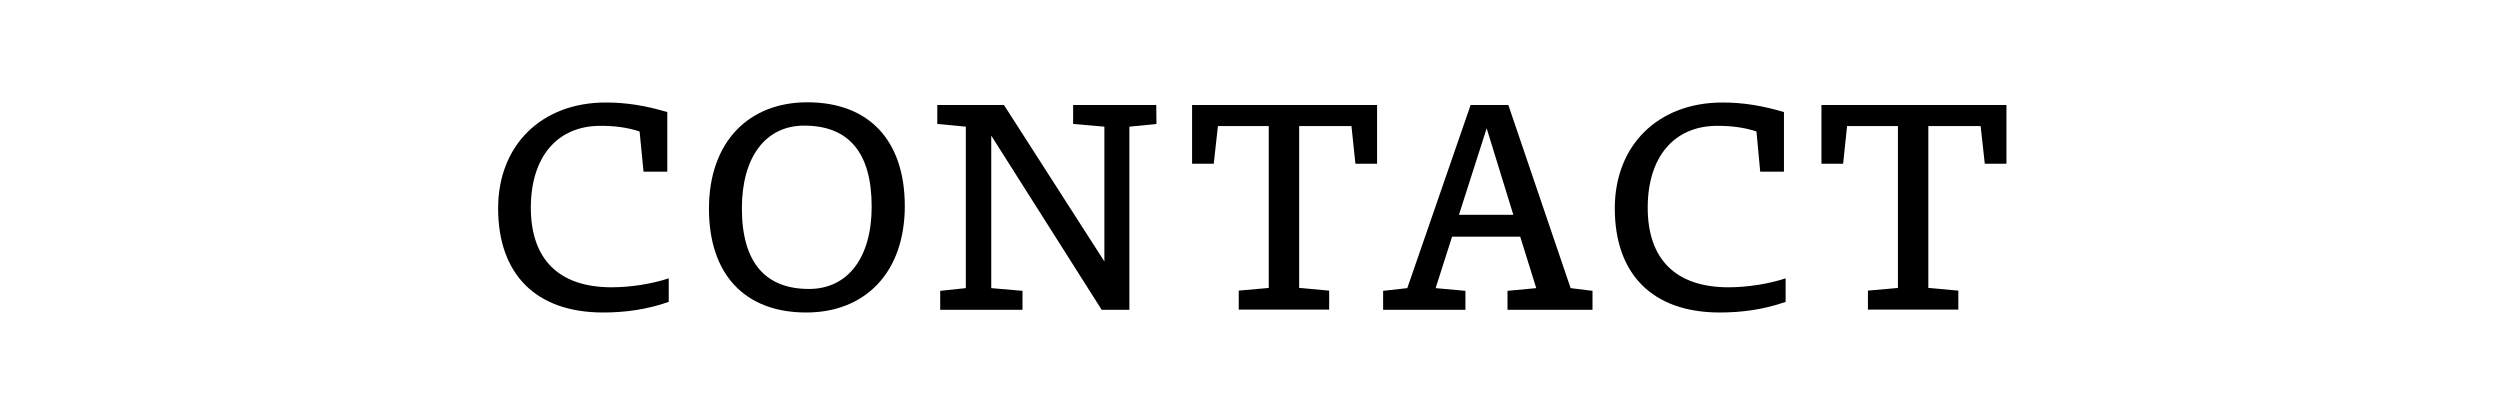
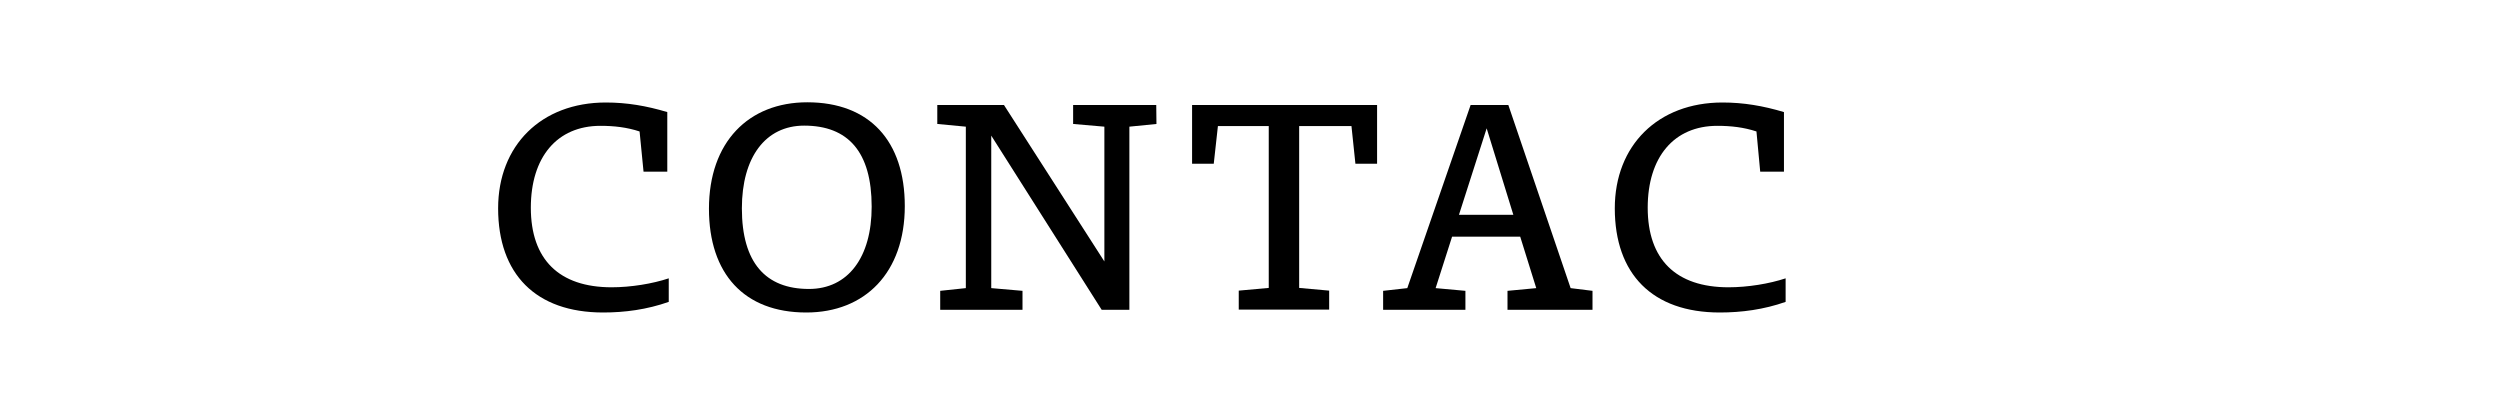
<svg xmlns="http://www.w3.org/2000/svg" version="1.1" id="レイヤー_1" x="0px" y="0px" viewBox="0 0 120 20" style="enable-background:new 0 0 120 20;" xml:space="preserve">
  <style type="text/css">
	.st0{display:none;}
	.st1{display:inline;}
</style>
  <g>
    <g class="st0">
      <path class="st1" d="M37.36,9.55c2.14-0.67,3.87-1.33,5.46-2.1c-0.07-0.18-0.13-0.29-0.13-0.36c0-0.08,0.06-0.15,0.15-0.15    c0.15,0,0.36,0.18,1.08,1.18c-2.34,1.09-4.09,1.69-6.58,2.47l-0.01,1.72c-0.01,1.47,0.57,1.99,2.63,1.99    c1.32,0,2.52-0.07,4.5-0.35l0.15,1.11c-1.89,0.17-3,0.24-4.66,0.24c-2.79,0-3.66-0.88-3.64-3.03l0.06-6.35    c-0.41-0.28-0.46-0.34-0.46-0.46c0-0.06,0.07-0.1,0.24-0.1c0.24,0,0.7,0.1,1.36,0.27l-0.1,0.67L37.36,9.55z M43.75,4.48    c0.8,0.63,1.33,1.16,1.93,2l-0.63,0.55c-0.55-0.8-1.11-1.43-1.92-2.07L43.75,4.48z M45.2,3.5c0.78,0.64,1.2,1.04,1.82,1.88    l-0.6,0.53c-0.56-0.78-0.99-1.26-1.8-1.91L45.2,3.5z" />
      <path class="st1" d="M49.4,8.49c1.46,0.32,2.48,0.63,3.75,1.15l-0.38,0.88c-1.2-0.48-2.27-0.81-3.7-1.13L49.4,8.49z M49.98,15.52    c-0.31-0.85-0.43-1.16-0.43-1.3c0-0.11,0.07-0.18,0.17-0.18c0.08,0,0.22,0.1,0.46,0.31c3.84-0.53,6.5-2.54,8.19-7.03    c0.29,0.36,0.55,0.6,0.8,0.81c-1.67,4.38-4.24,6.33-8.4,7.23L49.98,15.52z M50.2,5.43c1.48,0.35,2.7,0.74,3.88,1.36l-0.45,0.9    c-1.06-0.59-2.26-0.99-3.75-1.33L50.2,5.43z M57.5,4.37c0.8,0.63,1.33,1.16,1.93,2L58.8,6.92c-0.55-0.8-1.11-1.43-1.92-2.07    L57.5,4.37z M58.96,3.39c0.78,0.64,1.2,1.04,1.82,1.88l-0.6,0.53c-0.56-0.78-0.99-1.26-1.81-1.9L58.96,3.39z" />
-       <path class="st1" d="M65.37,12l-1.75,0.03v-0.91l1.75,0.04h3.8V8.99h-4.29l-1.76,0.03V8.09l1.76,0.04h3.54l1.67-0.04l0.08,0.08    l-0.04,1.65v3.75l0.04,1.65l-0.08,0.08l-1.67-0.04h-3.61l-1.75,0.04v-0.91l1.75,0.03h4.36V12H65.37z" />
      <path class="st1" d="M74.9,5.81c1.37,0.57,2.52,1.15,3.74,1.89l-0.59,0.94c-1.19-0.78-2.3-1.39-3.7-1.98L74.9,5.81z M75.15,15.28    c-0.32-0.85-0.46-1.2-0.46-1.34c0-0.11,0.07-0.18,0.17-0.18c0.08,0,0.22,0.1,0.46,0.31c3.4-1.01,6.43-3,8.12-7.35    c0.29,0.29,0.57,0.5,0.87,0.73c-1.83,4.5-4.75,6.29-8.4,7.58L75.15,15.28z" />
    </g>
    <g class="st0">
      <path class="st1" d="M34.95,10.66l-1.89,0.06v-0.8l1.91,0.06h2.75V9.02h-2.4l-1.61,0.06l-0.06-0.04l0.06-1.08V7.6l-0.06-1.06    l0.06-0.06l1.63,0.07h2.38V5.64h-3.74l-2.1,0.06V4.87l2.1,0.06h3.74V4.72c0-0.41-0.03-0.74-0.1-1.08    c1.22,0.07,1.41,0.17,1.41,0.31c0,0.11-0.1,0.21-0.45,0.29v0.69h3.89l1.96-0.06V5.7l-1.96-0.06h-3.89v0.91h2.45l1.63-0.07    l0.06,0.06L42.66,7.6v0.34l0.06,1.08l-0.06,0.06l-1.63-0.06h-2.45v0.95h2.34l1.91-0.06l0.06,0.06l-0.06,1.2v0.46l1.79-0.06v0.81    l-1.79-0.06v0.63l0.06,1.79h-0.91v-0.7h-3.36l0.03,1.2c0,1.01-0.17,1.27-1.5,1.27h-0.73c-0.06-0.27-0.2-0.71-0.39-0.98    c0.53,0.07,0.97,0.08,1.27,0.08c0.35,0,0.42-0.13,0.42-0.45v-1.13h-2.56l-2.1,0.06v-0.81l2.1,0.06h2.56v-1.02h-3.85l-2.1,0.06    v-0.81l2.1,0.06h3.85v-0.98L34.95,10.66L34.95,10.66z M34.55,7.23v1.12h3.17V7.23H34.55z M41.82,8.35V7.23h-3.24v1.12H41.82z     M38.58,11.64h3.39v-0.98h-3.39V11.64z M41.97,13.36v-1.02h-3.39v1.02C38.58,13.36,41.97,13.36,41.97,13.36z" />
      <path class="st1" d="M50.89,8.42c-0.14-0.5-0.32-0.98-0.52-1.46h-1.72l-2.1,0.06V6.19l2.1,0.06h2.7V4.76    c0-0.41-0.03-0.74-0.1-1.08c1.2,0.07,1.37,0.17,1.37,0.31c0,0.11-0.1,0.21-0.45,0.29v1.96h1.37V4.76c0-0.41-0.03-0.74-0.1-1.08    c1.23,0.07,1.37,0.17,1.37,0.31c0,0.11-0.1,0.21-0.45,0.29v1.96h2.63l2.1-0.06v0.83l-2.1-0.06H55.4    c-0.15,0.49-0.34,0.98-0.55,1.46h1.22l2.1-0.06V9.2l-2.1-0.06h-2.79v1.09h2.02l2.1-0.06v0.84l-2.1-0.06h-2.02v1.15h3.66l2.1-0.06    v0.84l-2.1-0.06h-3.29c1.42,1.36,3.45,2.16,5.74,2.38c-0.22,0.29-0.39,0.59-0.53,0.92c-2.28-0.48-4.31-1.4-5.63-2.8l0.08,3.19    h-0.94l0.08-3.12c-1.29,1.32-3.49,2.3-5.64,2.8c-0.17-0.28-0.34-0.52-0.57-0.76c2.34-0.36,4.37-1.27,5.74-2.62h-3.17l-2.1,0.06    v-0.84l2.1,0.06h3.59v-1.15h-1.92L48.38,11v-0.84l2.1,0.06h1.92V9.15h-2.69l-2.1,0.06V8.36l2.1,0.06H50.89z M49.21,4.05    c0.41,0.42,0.81,1.01,1.02,1.42l-0.77,0.39c-0.21-0.46-0.56-0.99-0.95-1.44L49.21,4.05z M54.03,8.42c0.2-0.48,0.35-0.97,0.48-1.46    h-3.26c0.17,0.48,0.34,0.97,0.48,1.46H54.03z M56.27,6.05c-0.22-0.14-0.46-0.24-0.7-0.29c0.31-0.5,0.52-0.9,0.64-1.23    c0.08-0.24,0.13-0.39,0.15-0.55c0.9,0.28,1.13,0.45,1.13,0.56c0,0.15-0.13,0.21-0.49,0.2C56.8,5.2,56.6,5.55,56.27,6.05z" />
      <path class="st1" d="M64.33,4.47c1.05,0.74,1.95,1.51,2.79,2.48l-0.67,0.67c-0.78-1.01-1.51-1.77-2.42-2.48    C63.36,6.5,62.5,7.66,61.3,8.68c-0.17-0.27-0.42-0.5-0.64-0.66c1.26-1.05,2.07-2.12,2.69-3.5c0.11-0.27,0.22-0.56,0.25-0.81    c0.98,0.27,1.25,0.38,1.25,0.53c0,0.14-0.14,0.2-0.49,0.2L64.33,4.47z M63.98,14.27l0.06,2.1h-0.95l0.06-2.1v-3.12h-0.29    l-1.68,0.06v-0.84l1.68,0.06h2.31l1.63-0.06l0.06,0.06l-0.06,1.34v0.81l0.06,1.12c0,0.87-0.35,1.02-1.29,1.02h-0.49    C65,14.4,64.9,14.08,64.75,13.8c0.45,0.06,0.76,0.07,0.99,0.07c0.18,0,0.22-0.04,0.22-0.28v-2.44h-1.99v3.12H63.98z M62.17,8.98    V8.12l1.4,0.06h1.34l1.4-0.06v0.85l-1.4-0.06h-1.34L62.17,8.98z M66.89,16.4c-0.17-0.28-0.35-0.5-0.59-0.69    c1.04-0.41,1.67-0.77,2.31-1.33c0.2-0.18,0.29-0.29,0.41-0.43c0.77,0.46,0.91,0.59,0.91,0.73s-0.14,0.18-0.56,0.15    C68.67,15.45,67.92,15.94,66.89,16.4z M72.96,6.51l0.06,0.06l-0.06,1.77v3.59l0.06,1.75l-0.07,0.07l-1.61-0.06h-1.81l-1.63,0.06    l-0.06-0.07l0.06-1.75v-3.6l-0.06-1.77L67.9,6.5l1.63,0.06h0.03c0.13-0.5,0.22-1.01,0.29-1.53h-0.69l-2.1,0.06V4.26l2.1,0.06h2.51    l2.1-0.06V5.1l-2.1-0.06h-0.95c-0.1,0.52-0.21,1.02-0.34,1.53h0.95L72.96,6.51z M68.71,7.3v1.34h3.42V7.3H68.71z M68.71,10.76    h3.42V9.37h-3.42V10.76z M68.71,12.94h3.42v-1.46h-3.42V12.94z M73.24,16.3c-0.71-0.7-1.55-1.33-2.52-1.81l0.64-0.55    c0.91,0.48,1.76,1.05,2.52,1.7L73.24,16.3z" />
-       <path class="st1" d="M78.15,7.72l1.4-0.06V8.5l-1.4-0.06h-0.07V13c0.48-0.11,0.94-0.24,1.49-0.41c-0.03,0.22-0.03,0.53-0.01,0.77    c-1.11,0.34-1.89,0.55-3.32,0.9c-0.04,0.28-0.1,0.42-0.22,0.42c-0.17,0-0.29-0.15-0.7-1.16c0.38-0.03,0.67-0.07,0.98-0.13    c0.35-0.07,0.66-0.13,0.95-0.2V8.45H76.9l-1.4,0.06V7.66l1.4,0.06h0.35V4.97c0-0.41-0.04-0.77-0.11-1.11    c1.3,0.08,1.42,0.18,1.42,0.34c0,0.13-0.13,0.22-0.46,0.31v3.21H78.15z M80.05,13.98c1.26-0.25,2.42-0.53,3.75-0.94    c-0.03,0.22-0.03,0.53-0.01,0.77c-1.26,0.38-2.37,0.69-3.8,1.04c-0.04,0.28-0.1,0.42-0.22,0.42c-0.17,0-0.29-0.15-0.7-1.16    C79.45,14.08,79.75,14.03,80.05,13.98z M85.22,6.95c0,0.95,0.07,1.9,0.17,2.86c0.08,0.78,0.22,1.57,0.41,2.35    c0.39-0.73,0.71-1.57,0.99-2.55c0.1-0.34,0.14-0.62,0.17-0.92c1.02,0.35,1.23,0.49,1.22,0.63c0,0.17-0.15,0.2-0.5,0.24    c-0.46,1.46-0.98,2.65-1.6,3.61c0.11,0.35,0.24,0.69,0.38,1.01c0.41,0.95,0.56,1.11,0.78,1.11s0.35-0.34,0.42-1.78    c0.28,0.21,0.5,0.31,0.8,0.41c-0.14,2.06-0.69,2.35-1.23,2.35c-0.48,0-0.87-0.29-1.37-1.37c-0.13-0.29-0.25-0.59-0.36-0.9    c-0.88,1.11-1.95,1.88-3.24,2.47c-0.13-0.17-0.39-0.46-0.63-0.62c1.51-0.63,2.68-1.47,3.57-2.72c-0.27-0.85-0.45-1.75-0.57-2.65    c-0.15-1.16-0.22-2.35-0.25-3.53h-2.93L79.34,7V6.16l2.1,0.06h2.93v-1.4c0-0.41-0.04-0.77-0.11-1.11    c1.23,0.08,1.42,0.18,1.42,0.34c0,0.13-0.15,0.21-0.45,0.29v1.88h1.02l2.1-0.06V7l-2.1-0.06L85.22,6.95L85.22,6.95z M81.16,12.14    l-1.06,0.03l-0.06-0.06l0.03-1.34V9.76l-0.03-1.34l0.06-0.06l1.06,0.04h1.25l1.06-0.04l0.06,0.06L83.5,9.76v1.01l0.03,1.34    l-0.06,0.06l-1.06-0.03C82.41,12.14,81.16,12.14,81.16,12.14z M82.71,9.08h-1.86v2.4h1.86V9.08z M87.18,5.52    c-0.32-0.38-0.71-0.71-1.23-1.01l0.55-0.55c0.53,0.28,0.95,0.59,1.32,0.97L87.18,5.52z" />
    </g>
    <g class="st0">
      <path class="st1" d="M49.21,9.96c0.55-0.15,1.15-0.34,1.76-0.53c-0.01,0.24-0.01,0.5,0,0.73c-0.6,0.21-1.19,0.41-1.76,0.59v1.81    l0.06,2.51c0,1.12-0.17,1.39-1.74,1.39h-0.38c-0.08-0.35-0.2-0.69-0.39-0.98c0.53,0.07,0.87,0.08,1.18,0.08    c0.35,0,0.42-0.13,0.42-0.45v-4.1c-0.42,0.11-0.83,0.24-1.21,0.34c-0.04,0.36-0.1,0.5-0.27,0.5c-0.13,0-0.25-0.24-0.53-1.23    c0.31-0.03,0.6-0.1,0.88-0.15c0.29-0.06,0.67-0.15,1.12-0.27V7.32h-0.18l-1.68,0.06V6.53l1.68,0.06h0.18V4.8    c0-0.41-0.03-0.76-0.1-1.09c1.21,0.07,1.43,0.18,1.43,0.34c0,0.13-0.08,0.22-0.48,0.31v2.23h0.04l1.68-0.06v0.85l-1.68-0.06H49.2    L49.21,9.96L49.21,9.96z M52.9,9.72c-0.25,0.38-0.5,0.71-0.83,1.09c-0.18-0.15-0.48-0.31-0.74-0.39c0.67-0.78,1.13-1.47,1.54-2.34    c0.08-0.17,0.13-0.31,0.17-0.49c0.97,0.31,1.15,0.43,1.15,0.57c0,0.1-0.14,0.2-0.5,0.18c-0.11,0.22-0.22,0.42-0.34,0.62h2.82    l2.1-0.06v0.87l-2.1-0.06h-0.71c0,0.55-0.01,1.09-0.04,1.54c0,0.07-0.01,0.15-0.01,0.22h1.82l2.1-0.06v0.87l-2.1-0.06h-1.72    c0.69,1.55,2.19,2.77,4.15,3.31c-0.24,0.27-0.42,0.53-0.59,0.83c-1.64-0.5-3.17-1.75-3.94-3.35c-0.59,1.98-2,2.97-4.43,3.47    c-0.08-0.22-0.27-0.56-0.43-0.77c2.47-0.42,3.73-1.5,4.15-3.49h-1.61l-2.1,0.06v-0.87l2.1,0.06h1.72    c0.01-0.07,0.03-0.14,0.03-0.21c0.04-0.48,0.04-0.99,0.03-1.55H52.9V9.72z M58.48,7.83c-0.2-0.27-0.42-0.53-0.66-0.8    c-1.75,0.17-3.63,0.34-5.7,0.45c-0.06,0.25-0.14,0.42-0.27,0.42c-0.18,0-0.27-0.15-0.53-1.27c0.36,0.01,0.66,0.01,1,0    c0.22,0,0.45-0.01,0.67-0.01c0.28-0.67,0.56-1.46,0.8-2.25c0.07-0.25,0.13-0.46,0.17-0.71c1.11,0.28,1.36,0.43,1.36,0.59    c0,0.18-0.11,0.21-0.55,0.24c-0.29,0.77-0.62,1.5-0.88,2.1C55,6.55,56.1,6.51,57.2,6.39c-0.34-0.34-0.7-0.66-1.04-0.91l0.63-0.49    c0.83,0.62,1.74,1.51,2.42,2.3L58.48,7.83z" />
      <path class="st1" d="M64.14,10c0.56-0.15,1.18-0.32,1.85-0.53c0,0.25,0,0.5,0.01,0.74c-0.62,0.21-1.25,0.41-1.86,0.59v1.67    l0.06,2.51c0,1.12-0.14,1.39-1.74,1.39h-0.38c-0.07-0.32-0.24-0.71-0.39-0.98c0.53,0.07,0.9,0.08,1.21,0.08    c0.35,0,0.42-0.13,0.42-0.45v-3.96c-0.43,0.13-0.87,0.24-1.27,0.35c-0.06,0.41-0.1,0.52-0.28,0.52c-0.14,0-0.25-0.24-0.59-1.26    c0.39-0.06,0.63-0.1,0.95-0.17c0.36-0.08,0.76-0.17,1.19-0.28v-2.7h-0.38l-1.68,0.06V6.69l1.68,0.06h0.38V4.83    c0-0.41-0.03-0.74-0.1-1.08c1.2,0.07,1.37,0.17,1.37,0.31c0,0.11-0.1,0.21-0.45,0.29v2.4h0.07l1.65-0.06v0.87L64.21,7.5h-0.07V10z     M72.63,10.32c0.7,0.56,0.87,0.7,0.87,0.87c0,0.14-0.11,0.22-0.53,0.34c-1.71,3.59-3.84,4.59-7.21,4.97    c-0.14-0.29-0.25-0.53-0.5-0.77c2.1-0.2,3.46-0.6,4.51-1.37c-0.63-0.56-1.27-0.99-2.02-1.4l0.49-0.67    c0.76,0.39,1.55,0.91,2.24,1.44c0.59-0.59,1.09-1.34,1.61-2.3h-4.13c-0.62,0.77-1.36,1.53-2.2,2.12    c-0.17-0.28-0.34-0.46-0.56-0.66c1.21-0.84,2.16-1.88,2.62-2.72c0.15-0.28,0.28-0.53,0.36-0.81c0.98,0.31,1.19,0.43,1.19,0.6    s-0.14,0.18-0.59,0.22c-0.1,0.17-0.2,0.34-0.31,0.5h3.64l0.35-0.36H72.63z M66.11,6.53c0.6-0.8,1.04-1.5,1.36-2.13    c0.11-0.21,0.18-0.39,0.27-0.67c0.94,0.38,1.09,0.5,1.09,0.66c0,0.17-0.11,0.22-0.56,0.25C67.88,5.32,67.51,5.9,67,6.55    c0.69,0.77,1.12,1.37,1.65,2.28l-0.8,0.45c-0.56-1.06-1.07-1.86-1.74-2.68V6.53z M68.62,6.53c0.6-0.8,1.04-1.5,1.36-2.13    c0.11-0.21,0.18-0.39,0.27-0.67c0.94,0.38,1.09,0.5,1.09,0.66c0,0.17-0.11,0.22-0.56,0.25c-0.39,0.69-0.76,1.26-1.27,1.92    c0.69,0.77,1.12,1.37,1.65,2.28l-0.8,0.45c-0.56-1.06-1.06-1.86-1.74-2.68V6.53z M71.16,6.53c0.6-0.8,1.04-1.5,1.36-2.13    c0.11-0.21,0.18-0.4,0.26-0.68c0.94,0.38,1.09,0.5,1.09,0.66c0,0.17-0.11,0.22-0.56,0.25c-0.39,0.69-0.76,1.26-1.28,1.92    c0.69,0.77,1.12,1.37,1.65,2.28l-0.8,0.45c-0.56-1.06-1.06-1.86-1.74-2.68V6.53H71.16z" />
    </g>
    <g class="st0">
      <path class="st1" d="M32.38,9.64c-0.22-0.32-0.46-0.59-0.74-0.8c2.37-1.19,4.33-2.72,5.63-4.58c0.18-0.25,0.31-0.53,0.39-0.8    c1.25,0.21,1.37,0.34,1.37,0.49c0,0.1-0.08,0.15-0.29,0.2c1.72,2.21,3.73,3.49,6.18,4.24c-0.27,0.25-0.52,0.57-0.73,0.94    c-2.3-0.94-4.1-2.14-6.07-4.61C36.35,7.02,34.57,8.35,32.38,9.64z M37.29,12.03c-0.43,0.99-0.92,1.98-1.46,2.93    c1.96-0.08,3.91-0.22,5.86-0.41c-0.48-0.48-0.97-0.95-1.51-1.44l0.67-0.48c1.39,1.15,2.34,2.2,3.28,3.28l-0.78,0.56    c-0.34-0.43-0.69-0.84-1.04-1.25c-2.8,0.31-5.55,0.56-8.91,0.8c-0.04,0.27-0.13,0.43-0.27,0.43c-0.2,0.01-0.29-0.24-0.63-1.39    c0.38,0.01,0.69,0.01,1.04,0c0.45-0.01,0.88-0.04,1.3-0.06c0.52-0.97,0.98-1.96,1.37-2.98h-2.17l-2.1,0.06v-0.91l2.1,0.06h8.47    l2.1-0.06v0.91l-2.1-0.06L37.29,12.03L37.29,12.03z M34.77,9.4V8.5l2.1,0.06h2.79l2.1-0.06v0.9l-2.1-0.06h-2.79L34.77,9.4z" />
      <path class="st1" d="M50.83,6.25l0.38-0.39h0.17c0.76,0.63,0.87,0.76,0.87,0.91c0,0.13-0.13,0.21-0.49,0.35    c-0.56,1.01-1.21,1.93-1.93,2.8v4.54l0.06,2.1h-0.98l0.06-2.1v-2.63l0.04-0.98c-0.59,0.63-1.22,1.23-1.91,1.83    c-0.17-0.28-0.42-0.53-0.59-0.64c1.76-1.5,3.26-3.1,4.24-5.01h-2.16L46.9,7.07V6.19l1.68,0.06h0.39V4.73    c0-0.41-0.03-0.74-0.1-1.08c1.23,0.07,1.4,0.17,1.4,0.31c0,0.11-0.1,0.21-0.45,0.29v1.99h1.01V6.25z M50.56,10.11    c0.64,0.46,1.25,1.01,1.79,1.61l-0.67,0.66c-0.41-0.55-1-1.16-1.74-1.72L50.56,10.11z M54.99,4.97c0-0.41-0.04-0.77-0.11-1.11    C56.2,3.9,56.37,4,56.37,4.15c0,0.13-0.15,0.21-0.46,0.34v3.98h1.46l1.68-0.06v0.9l-1.68-0.06H55.9v5.65h2.07l1.68-0.06v0.9    l-1.68-0.06H52.8l-1.68,0.06v-0.9l1.68,0.06h2.19V9.26h-1.34l-1.68,0.06v-0.9l1.68,0.06h1.34C54.99,8.48,54.99,4.97,54.99,4.97z" />
      <path class="st1" d="M62.84,9.68c-0.29,1.43-0.77,2.8-1.43,4.06c-0.14-0.25-0.32-0.49-0.52-0.67c0.85-1.55,1.43-3.32,1.78-5.52    h-0.32L61.09,7.6V6.76l1.26,0.06h0.41V4.75c0-0.41-0.04-0.77-0.11-1.11c1.22,0.08,1.34,0.18,1.34,0.32c0,0.15-0.13,0.24-0.46,0.31    v2.55h0.15l1.19-0.06V7.6l-1.19-0.06h-0.15v1.99l0.48-0.31c0.42,0.49,0.71,0.91,1.04,1.57l-0.66,0.46    c-0.27-0.67-0.52-1.09-0.85-1.54v2.44l0.06,4.4h-0.9L62.84,9.68z M66.15,10.48v3.4c0.64-0.21,1.29-0.46,1.92-0.73    c-0.2-0.5-0.41-0.98-0.67-1.46l0.73-0.31c0.5,0.85,0.81,1.55,1.15,2.62l-0.81,0.38c-0.06-0.21-0.13-0.42-0.18-0.63    c-1.04,0.5-2.1,0.98-3.08,1.36c0,0.32-0.07,0.46-0.2,0.46c-0.18,0-0.31-0.15-0.77-1.12c0.32-0.07,0.62-0.15,0.92-0.25    c0.06-0.01,0.13-0.04,0.18-0.06V6.11L65.3,4.34l0.06-0.06l1.34,0.06h0.73l1.34-0.06l0.06,0.06l-0.04,1.77v2.6l0.04,1.77    l-0.06,0.06l-1.34-0.06H66.15z M67.99,7.03V5.07h-1.83v1.96H67.99z M67.99,9.75V7.7h-1.83v2.04h1.83V9.75z M74.02,9.41v0.84    L72.4,10.2c-0.08,0.35-0.17,0.69-0.28,1.01c0.59,0.07,0.67,0.14,0.67,0.25s-0.11,0.2-0.42,0.31v3.4c0,0.28,0.06,0.35,0.38,0.35    c0.45,0,0.52-0.1,0.53-1.6c0.28,0.2,0.49,0.32,0.8,0.43c-0.06,1.6-0.22,1.92-1.33,1.92c-0.91,0-1.18-0.14-1.18-1.01l0.01-2.82    c-0.6,1.47-1.58,2.75-3.42,3.95c-0.17-0.28-0.35-0.49-0.59-0.69c2.17-1.29,3.08-2.79,3.68-4.52c0.11-0.31,0.2-0.63,0.28-0.99    h-0.66l-1.68,0.06V9.41l0.77,0.03V5.27L69.22,5.3V4.47l1.68,0.06h1.29l1.68-0.06V5.3L72.9,5.27c-0.06,1.4-0.14,2.8-0.36,4.2    L74.02,9.41z M71.7,9.47c0.22-1.4,0.32-2.82,0.35-4.23h-1.27v4.23H71.7z" />
      <path class="st1" d="M84.84,12.2c-0.25,0.7-0.59,1.39-1.06,1.98c1.44,0.38,2.77,0.85,4.01,1.41l-0.55,0.84    c-1.22-0.63-2.6-1.18-4.09-1.61c-1.29,1.08-3.22,1.47-6.36,1.58c-0.13-0.28-0.29-0.6-0.52-0.84c2.86,0.01,4.65-0.31,5.81-1.02    c-0.88-0.21-1.79-0.38-2.69-0.5c-0.17,0.24-0.35,0.48-0.52,0.71l-0.8-0.42c0.6-0.77,1.09-1.47,1.51-2.13h-1.85l-2.1,0.06v-0.84    l2.1,0.06h2.3c0.14-0.24,0.27-0.48,0.39-0.7c0.17-0.31,0.24-0.52,0.29-0.81c1.11,0.28,1.26,0.38,1.26,0.55    c0,0.14-0.14,0.18-0.5,0.21c-0.14,0.25-0.28,0.5-0.43,0.76h5.43l2.1-0.06v0.84l-2.1-0.06h-1.63V12.2z M78.94,9.94L77.03,10    l-0.06-0.04l0.07-1.08V7.65l-0.06-1.06l0.06-0.06l1.9,0.07h1.23V5.08h-2.12l-2.1,0.04V4.28l2.1,0.06h8.05l2.1-0.06v0.85l-2.1-0.06    h-2.2V6.6h1.36l1.91-0.07l0.06,0.06l-0.06,1.06v1.23l0.06,1.06L87.16,10l-1.91-0.06H78.94z M77.9,7.31v1.92h2.28V7.31H77.9z     M80.59,12.2c-0.25,0.41-0.5,0.8-0.77,1.19c1.01,0.15,2.02,0.32,3.01,0.55c0.48-0.48,0.8-1.09,1.02-1.74H80.59z M83.04,6.6V5.08    h-2V6.6H83.04z M83.04,9.23V7.31h-2v1.92H83.04z M86.31,9.23V7.31H83.9v1.92H86.31z" />
    </g>
    <g class="st0">
      <path class="st1" d="M37.78,6.48l-2.3,0.07V5.52l2.3,0.07h7.02l0.25-0.24h0.17c0.79,0.7,1.01,0.94,1.01,1.13    c0,0.14-0.08,0.22-0.55,0.34c-1.09,1.18-1.86,1.86-3,2.69c-0.21-0.24-0.49-0.5-0.76-0.69c1.18-0.78,1.95-1.44,2.62-2.34    C44.54,6.48,37.78,6.48,37.78,6.48z M41.06,9.75c0,3.11-1.47,5-3.89,5.86c-0.18-0.32-0.35-0.56-0.6-0.85    c2.22-0.74,3.43-2.2,3.43-5.12V8.53c-0.41-0.28-0.46-0.34-0.46-0.46c0-0.06,0.07-0.1,0.24-0.1c0.24,0,0.73,0.07,1.39,0.21    l-0.1,0.67v0.9H41.06z" />
      <path class="st1" d="M56.11,6.12l0.34-0.27h0.17c0.62,0.6,0.9,0.97,0.9,1.12s-0.15,0.24-0.39,0.34c-1.88,4.48-4.02,6.81-7.96,8.36    c-0.13-0.22-0.32-0.52-0.6-0.8c3.96-1.57,6.02-3.95,7.48-7.89L51.84,7c-0.91,1.39-1.93,2.46-3.15,3.53    c-0.24-0.27-0.49-0.45-0.77-0.63c1.81-1.53,3.08-3.07,3.82-4.92c-0.25-0.22-0.34-0.34-0.34-0.43c0-0.08,0.08-0.14,0.14-0.14    c0.2,0,0.45,0.08,1.44,0.55c-0.2,0.42-0.41,0.81-0.62,1.18L56.11,6.12z" />
      <path class="st1" d="M69.63,6.95l0.35-0.35l0.17,0.01c0.8,0.57,0.98,0.83,0.98,0.97c0,0.15-0.06,0.22-0.46,0.38    c-1.06,1.51-1.78,2.42-2.98,3.7c-0.18-0.18-0.5-0.46-0.77-0.64c1.06-1.16,1.63-1.83,2.17-2.61l0.42-0.5l-0.03-0.04l-0.69,0.22    L64.5,9.22l-0.01,1.23c-0.01,0.63-0.01,1.22-0.01,1.85c0,1.47,0.5,1.83,2.13,1.83c1.47,0,2.8-0.07,4.02-0.22l0.13,1.05    c-1.33,0.11-2.59,0.17-4.37,0.17c-2.03,0-2.93-0.78-2.93-2.86c0-0.64,0-1.22,0.01-1.86l0.01-0.92l-0.94,0.25l-2.23,0.62    l-0.29-1.01l2.35-0.52l1.11-0.28l0.03-2.93c-0.41-0.28-0.46-0.34-0.46-0.46c0-0.06,0.07-0.1,0.24-0.1c0.24,0,0.7,0.1,1.36,0.27    L64.55,6l-0.03,2.27L69.63,6.95z" />
      <path class="st1" d="M82.32,5.5c0.74,0.71,0.92,0.91,0.92,1.06c0,0.13-0.14,0.25-0.46,0.38c-0.49,1.25-1.2,2.42-2.06,3.5    c1.47,1.23,2.66,2.4,4.01,3.99l-0.84,0.76c-1.26-1.57-2.51-2.87-3.81-3.99c-1.53,1.71-3.4,3.14-5.31,4.1    c-0.18-0.28-0.43-0.57-0.7-0.81c3.25-1.51,6.29-4.54,7.63-7.75h-4.66l-2.13,0.04v-1l2.13,0.06h4.75l0.36-0.34H82.32z" />
    </g>
    <g class="st0">
      <path class="st1" d="M33.76,4.72c0-0.41-0.03-0.74-0.1-1.08c1.21,0.07,1.4,0.17,1.4,0.31c0,0.11-0.1,0.21-0.45,0.29v2.41h0.07    l1.26-0.06v0.84l-1.26-0.06h-0.07v2.21c0.42-0.14,0.87-0.28,1.34-0.45c0,0.24,0,0.49,0.01,0.71c-0.39,0.17-0.85,0.34-1.36,0.52    v2.05l0.06,2.51c0,1.12-0.17,1.39-1.5,1.39H32.8c-0.07-0.31-0.22-0.71-0.39-0.98c0.53,0.07,0.87,0.08,1.04,0.08    c0.25,0,0.32-0.13,0.32-0.45v-4.29c-0.41,0.14-0.84,0.29-1.26,0.43c-0.07,0.36-0.1,0.48-0.27,0.48c-0.13,0-0.25-0.21-0.53-1.19    c0.35-0.07,0.6-0.13,0.88-0.2c0.38-0.1,0.77-0.21,1.18-0.35V7.38h-0.66l-1.26,0.06V6.6l1.26,0.06h0.66V4.72H33.76z M42.44,10.59    l2.1-0.04v0.81l-2.1-0.04h-1.47c0.95,1.46,2.17,2.41,3.99,3.03c-0.27,0.21-0.46,0.48-0.63,0.78c-1.63-0.66-2.97-1.98-3.74-3.32    l0.15,4.75h-0.97l0.11-4.61c-0.77,1.29-1.99,2.54-3.92,3.36c-0.17-0.25-0.32-0.48-0.57-0.69c1.93-0.78,3.11-1.82,4.03-3.31h-1.25    l-2.1,0.04v-0.83l2.1,0.06h1.65V10.1c0-0.41-0.04-0.78-0.11-1.12c1.22,0.1,1.4,0.17,1.4,0.34c0,0.08-0.11,0.2-0.43,0.29v0.97    L42.44,10.59L42.44,10.59z M44.26,4.87c0,0.11-0.07,0.18-0.22,0.18c-0.14,0-0.32-0.06-0.59-0.13c-2.31,0.36-4.4,0.57-7.13,0.66    c-0.1-0.29-0.24-0.55-0.41-0.81c2.75-0.01,5.04-0.28,6.7-0.55c0.29-0.04,0.56-0.13,0.83-0.25C44.14,4.58,44.26,4.75,44.26,4.87z     M37.42,8.67c-0.21-0.73-0.5-1.4-0.85-1.99l0.8-0.28c0.36,0.56,0.66,1.22,0.91,1.95L37.42,8.67z M40.12,8.28    c-0.17-0.74-0.43-1.43-0.76-2.03L40.16,6c0.34,0.57,0.6,1.27,0.81,2.02L40.12,8.28z M44.14,6.6c0,0.11-0.11,0.2-0.45,0.21    c-0.35,0.62-0.67,1.26-1.02,1.79c-0.21-0.11-0.48-0.22-0.71-0.28c0.34-0.56,0.57-1.04,0.77-1.51c0.13-0.32,0.21-0.55,0.25-0.83    C44.02,6.34,44.14,6.48,44.14,6.6z" />
      <path class="st1" d="M53.32,14.03l0.06,2.1H52.4l0.06-2.1v-2.41h-3.63c-0.13,2.03-0.55,3.38-1.47,4.65    c-0.2-0.24-0.5-0.49-0.77-0.64c1.08-1.43,1.4-2.83,1.4-5.91V6.19l-0.06-1.63l0.06-0.06l2.06,0.06h6.06L57.9,4.5l0.06,0.06    L57.9,6.19v6.63l0.04,2.33c0,0.97-0.39,1.2-1.43,1.2H55.5c-0.07-0.34-0.17-0.69-0.34-1.01c0.64,0.07,1.05,0.08,1.33,0.08    c0.39,0,0.5-0.1,0.5-0.5v-3.29h-3.68L53.32,14.03L53.32,14.03z M52.45,8.42h-3.57v1.33c0,0.39,0,0.76-0.01,1.11h3.59V8.42H52.45z     M52.45,5.36h-3.57v2.28h3.57V5.36z M57,7.65V5.36h-3.68v2.28L57,7.65L57,7.65z M57,10.85V8.42h-3.68v2.44H57V10.85z" />
      <path class="st1" d="M61.84,5.78c-0.07,1.43-0.27,3.12-0.48,4.24l-0.81-0.18c0.24-1.27,0.41-2.75,0.46-4.17L61.84,5.78z     M63.31,14.51l0.06,2.1h-0.98l0.06-2.1V4.69c0-0.41-0.04-0.74-0.11-1.08c1.22,0.07,1.48,0.2,1.48,0.35c0,0.15-0.15,0.22-0.5,0.31    v10.24H63.31z M63.98,5.74c0.43,0.42,0.87,0.95,1.18,1.39l-0.7,0.49c-0.32-0.56-0.7-1.04-1.08-1.44L63.98,5.74z M68.66,4.75    c0-0.41-0.04-0.77-0.11-1.11c1.28,0.04,1.43,0.14,1.43,0.29c0,0.13-0.15,0.24-0.46,0.34v0.9h1.68l2.1-0.06v0.8l-2.1-0.06h-1.68    v0.92h1.02l1.82-0.06v0.77l-1.82-0.06h-1.02v1.01h2l2.1-0.06v0.8l-2.1-0.06h-4.93l-2.1,0.06v-0.8l2.1,0.06h2.07V7.44h-0.91    L65.93,7.5V6.72l1.82,0.06h0.91V5.85h-1.4l-2.1,0.06v-0.8l2.1,0.06h1.4V4.75z M66.81,14.2v2.33h-0.9l0.06-2.1v-2.69l-0.06-1.63    l0.06-0.06l1.63,0.06h3l1.63-0.06l0.06,0.06l-0.06,1.63v1.96l0.04,1.67c0,0.88-0.34,1.06-1.39,1.06h-0.6    c-0.06-0.27-0.2-0.59-0.35-0.85c0.31,0.04,0.84,0.06,1.11,0.06c0.27,0,0.34-0.04,0.34-0.34v-1.1H66.81z M71.37,10.84h-4.55v0.95    h4.55V10.84z M71.37,12.49h-4.55v0.98h4.55V12.49z" />
      <path class="st1" d="M78.33,4.8c0-0.41-0.03-0.74-0.1-1.08c1.25,0.07,1.42,0.17,1.42,0.31c0,0.11-0.1,0.21-0.45,0.29v1.04h0.59    l1.82-0.06v0.84l-1.82-0.06H79.2v1.58H80l1.96-0.06v0.84L80,8.4h-2.51l-1.96,0.06V7.62l1.96,0.06h0.84V6.09H77.8l-1.82,0.06V5.31    l1.82,0.06h0.53V4.8z M78.33,11.23h-0.7l-1.96,0.06v-0.84l1.68,0.04c-0.13-0.52-0.25-0.97-0.48-1.57l0.78-0.22    c0.21,0.63,0.36,1.19,0.5,1.81h1.37c0.1-0.45,0.17-0.78,0.21-1.08C79.77,9.18,79.79,9,79.8,8.69c1.06,0.27,1.27,0.34,1.27,0.52    c0,0.11-0.11,0.17-0.45,0.18c-0.11,0.38-0.21,0.71-0.32,1.11l1.64-0.04v0.84L80,11.23h-0.8v1.64h0.69l1.68-0.06v0.84l-1.68-0.06    H79.2v0.22l0.06,2.72h-0.98l0.06-2.72V13.6h-0.66L76,13.66v-0.84l1.68,0.06h0.66L78.33,11.23L78.33,11.23z M87.49,8.91    c0.57,0.53,0.73,0.7,0.73,0.84c0,0.13-0.08,0.21-0.46,0.35c-0.25,1.47-0.63,2.86-1.42,4.08c0.55,0.6,1.26,1.08,2.17,1.4    c-0.22,0.24-0.41,0.49-0.53,0.78c-0.88-0.38-1.58-0.9-2.14-1.51c-0.46,0.53-1.01,1.02-1.71,1.47c-0.15-0.22-0.35-0.48-0.56-0.66    c0.69-0.38,1.26-0.9,1.74-1.5c-0.66-0.97-1.08-2.14-1.34-3.47l0.76-0.24c0.21,1.18,0.55,2.19,1.06,3c0.63-1.06,0.98-2.3,1.11-3.5    h-3.54v4.48l0.06,2.1h-0.97l0.04-2.1V6.39l-0.06-2.03l0.06-0.06l1.61,0.06h1.81l1.63-0.06l0.06,0.06l-0.03,1.2l0.06,1.33    c0,1.2-0.52,1.37-1.43,1.37h-0.8c-0.1-0.35-0.21-0.71-0.39-1.02c0.35,0.07,0.88,0.11,1.21,0.11c0.41,0,0.48-0.07,0.48-0.64V5.1    h-3.35v4.12H87l0.32-0.31C87.32,8.91,87.49,8.91,87.49,8.91z" />
    </g>
    <g class="st0">
      <path class="st1" d="M23.05,6.83c0.81-0.11,1.63-0.25,2.42-0.43l0.13,0.87c-0.83,0.17-1.7,0.31-2.55,0.43v2.73    c0.79-0.35,2.34-0.74,3.28-0.74c2.28,0,3.64,1.18,3.64,2.82c0,1.78-1.3,2.94-3.29,2.94c-1.44,0-1.99-0.52-1.99-1.58    c0-0.53,0.21-1.36,0.56-1.95c0.25,0.11,0.48,0.18,0.81,0.27c-0.28,0.46-0.46,1.12-0.46,1.58c0,0.57,0.22,0.83,1.09,0.83    c1.25,0,2.27-0.78,2.27-2.16c0-1.06-0.81-1.93-2.65-1.93c-1,0-2.3,0.38-3.26,0.85l0.01,2.58c0,1.11-0.48,1.64-1.16,1.64    c-1.04,0-2.61-0.95-2.61-1.9c0-0.85,1.06-1.91,2.84-2.87c0-0.97,0-1.93,0-3c-0.73,0.08-1.44,0.13-2.09,0.13    c-0.25,0-0.52-0.01-0.81-0.03V7.04c0.31,0.03,0.6,0.03,0.76,0.03c0.69,0,1.41-0.04,2.14-0.13c0-0.66,0-1.36-0.01-2.06    c-0.35-0.1-0.46-0.2-0.46-0.32s0.2-0.17,0.39-0.17c0.18,0,0.48,0.01,1.06,0.07L23.04,5.2L23.05,6.83L23.05,6.83z M22.14,11.84    c-1.2,0.64-1.88,1.44-1.88,1.79c0,0.39,0.85,0.97,1.44,0.97c0.25,0,0.43-0.18,0.43-0.91L22.14,11.84L22.14,11.84z M27.15,5.53    c1.26,0.42,2.27,0.83,3.49,1.56l-0.5,0.84c-1.13-0.73-2.17-1.18-3.42-1.6L27.15,5.53z" />
      <path class="st1" d="M34.06,9.08v7.44h-0.92l0.06-2.1V5.8l-0.06-1.64l0.06-0.04l1.62,0.06h1.64l1.63-0.06l0.06,0.04l-0.06,1.22    v2.49l0.06,1.2l-0.06,0.06l-1.63-0.06h-2.4V9.08z M37.23,6.23V4.87h-3.17v1.36H37.23z M37.23,8.38V6.92h-3.17v1.46H37.23z     M36.92,14.16v0.85h-0.9l0.06-1.79V11.8l-0.06-1.34l0.06-0.06l1.63,0.06h2.16l1.74-0.06l0.07,0.06l-0.06,1.34v1.06l0.06,1.99h-0.9    v-0.7L36.92,14.16L36.92,14.16z M40.77,11.19h-3.85v2.24h3.85V11.19z M41.05,9.08l-1.62,0.06L39.37,9.1l0.06-1.22v-2.5l-0.06-1.22    l0.06-0.04l1.62,0.06h1.88l1.63-0.06l0.06,0.04L44.56,5.8v7.76l0.04,1.77c0,0.94-0.15,1.2-1.62,1.2h-0.49    c-0.06-0.27-0.2-0.67-0.35-0.94c0.53,0.06,0.9,0.07,1.22,0.07c0.27,0,0.34-0.06,0.34-0.45V9.08H41.05z M43.69,4.87h-3.4v1.36h3.4    V4.87z M43.69,8.38V6.92h-3.4v1.46H43.69z" />
      <path class="st1" d="M52.7,12.8c-0.69,1.88-1.46,2.55-2.13,2.55c-1.54,0-2.82-2.84-2.82-5.49c0-1.36,0.08-2.35,0.31-3.8    c-0.22-0.17-0.38-0.28-0.38-0.42c0-0.08,0.14-0.11,0.25-0.11c0.15,0,0.39,0.06,1.27,0.25c-0.34,1.61-0.45,2.51-0.45,4.05    c0,2.65,1.21,4.45,1.78,4.45c0.35,0,0.85-0.52,1.37-2.06C52.18,12.47,52.42,12.63,52.7,12.8z M55.74,7.48    c1.57,1.78,2.37,3.1,3.1,4.93l-0.97,0.5c-0.7-1.83-1.53-3.31-2.9-4.92L55.74,7.48z" />
      <path class="st1" d="M60.84,9.78c-0.22-0.32-0.46-0.59-0.74-0.8c2.42-1.19,4.3-2.82,5.63-4.72c0.18-0.25,0.31-0.53,0.39-0.8    c1.25,0.21,1.37,0.34,1.37,0.49c0,0.1-0.08,0.15-0.29,0.2c1.67,2.2,3.74,3.61,6.18,4.4c-0.27,0.25-0.52,0.56-0.73,0.92    c-2.27-1.01-4.1-2.27-6.07-4.73C64.9,6.99,63.04,8.46,60.84,9.78z M63.47,15.74v0.84H62.5l0.06-2.1v-1.7l-0.06-1.62l0.06-0.06    l1.76,0.06h4.88l1.76-0.06l0.06,0.06l-0.06,1.62v1.64l0.06,2.1h-0.97v-0.78C70.05,15.74,63.47,15.74,63.47,15.74z M63.25,9.34    v-0.9l2.1,0.06h2.76l2.1-0.06v0.9l-2.1-0.06h-2.76L63.25,9.34z M70.05,11.95h-6.58v3.01h6.58V11.95z" />
      <path class="st1" d="M78.93,5.07l-0.04,1.6c0.25-0.03,0.52-0.06,0.78-0.08l0.11,0.04l0.25,0.39l-0.01,0.14    c-0.57,0.67-0.87,1.12-1.15,1.68l-0.04,0.42c1.43-1.18,2.79-1.96,4.5-1.96c2.03,0,3.5,1.5,3.5,3.66c0,2.27-1.56,3.87-4.44,4.36    c-0.11-0.28-0.31-0.62-0.48-0.9c2.58-0.35,3.87-1.61,3.87-3.5c0-1.41-0.74-2.8-2.61-2.8c-1.09,0-2.47,0.56-4.33,2.1    c-0.01,0.45-0.01,0.9-0.01,1.36c0,1.26,0.03,2.63,0.07,4.33h-0.98c0-1.55,0.01-2.86,0.06-5.01c-0.74,0.92-1.37,1.78-2,2.63h-0.14    L75.19,13l-0.01-0.14c0.98-1.16,1.82-2.23,2.73-3.31c0.01-0.63,0.01-1.22,0.01-1.93c-0.7,0.13-1.43,0.27-2.37,0.49l-0.07-0.8    c0.74-0.17,1.68-0.36,2.47-0.5c0.01-0.62,0.03-1.36,0.03-1.93c-0.34-0.08-0.5-0.21-0.5-0.34c0-0.11,0.14-0.15,0.41-0.15    c0.27,0,0.71,0.03,1.11,0.04L78.93,5.07z" />
      <path class="st1" d="M89.31,8.6c0.95-0.1,1.86-0.17,2.75-0.25c0-0.88-0.01-1.77-0.03-2.58c-0.34-0.1-0.46-0.2-0.46-0.31    s0.13-0.17,0.35-0.17c0.31,0,0.63,0.01,1.16,0.06c-0.03,1.05-0.04,2-0.06,2.91c1.41-0.11,2.84-0.21,4.27-0.29    c0.01-0.92,0.01-1.85,0.01-3.03c-0.31-0.13-0.43-0.2-0.43-0.31c0-0.1,0.08-0.17,0.27-0.17c0.24,0,0.78,0.06,1.18,0.11    c0,1.23,0,2.28-0.04,3.33c0.88-0.06,1.78-0.08,2.7-0.13v0.94c-0.94,0.01-1.83,0.03-2.73,0.07c0,0.22-0.01,0.46-0.03,0.69    c-0.07,1.44-0.27,2.27-0.53,2.59c-0.25,0.31-0.7,0.48-1.19,0.48c-0.55,0-1.33-0.21-1.83-0.48c0.11-0.27,0.22-0.62,0.28-0.88    c0.52,0.25,1.04,0.42,1.33,0.42s0.52-0.08,0.66-0.32c0.13-0.22,0.28-0.78,0.32-2.02c0-0.15,0.01-0.29,0.01-0.43    C95.85,8.91,94.42,8.99,93,9.12c-0.01,0.5-0.01,0.99-0.01,1.5c0,2.06,0.1,2.93,0.56,3.39c0.39,0.39,0.95,0.53,2.65,0.53    c0.9,0,2.07-0.11,3.33-0.29l0.11,0.98c-1.18,0.15-2.42,0.25-3.52,0.25c-1.85,0-2.66-0.2-3.26-0.77c-0.55-0.53-0.81-1.44-0.81-3.96    c0-0.49,0-1.01,0-1.53c-0.87,0.08-1.76,0.18-2.7,0.29L89.31,8.6z" />
    </g>
    <g class="st0">
      <path class="st1" d="M42.34,6.08l-3.09,8.79h-1.68l-3.03-8.79L33.5,5.95V5.04h4.24v0.91l-1.65,0.13l2.46,7.57l2.52-7.57    l-1.63-0.13V5.04h3.9v0.91L42.34,6.08z" />
      <path class="st1" d="M47.91,13.83l1.43,0.13v0.91h-4.32v-0.91l1.43-0.13V6.08l-1.43-0.13V5.04h4.32v0.91l-1.43,0.13V13.83z" />
      <path class="st1" d="M56.03,6.26c-0.42-0.18-0.91-0.27-1.5-0.27c-1.29,0-1.7,0.7-1.7,1.44c0,0.98,0.71,1.33,1.96,1.78    c1.69,0.6,2.98,1.12,2.98,2.93c0,1.92-1.61,2.86-3.46,2.86c-1.3,0-2.25-0.23-3.06-0.6v-2.59h1.05l0.16,1.69    c0.62,0.23,1.33,0.36,1.98,0.36c1.31,0,1.9-0.57,1.9-1.43c0-1.04-0.83-1.42-2.24-1.92c-1.29-0.48-2.67-1-2.67-2.73    c0-1.75,1.22-2.87,3.22-2.87c1.23,0,2.15,0.27,2.61,0.46v2.46h-1.12L56.03,6.26z" />
      <path class="st1" d="M62.31,13.83l1.43,0.13v0.91h-4.32v-0.91l1.43-0.13V6.08l-1.43-0.13V5.04h4.32v0.91l-1.43,0.13V13.83z" />
      <path class="st1" d="M74.64,9.89c0,3.2-1.91,5.11-4.73,5.11c-2.98,0-4.67-1.86-4.67-4.98c0-3.2,1.9-5.11,4.72-5.11    C72.94,4.91,74.64,6.77,74.64,9.89z M73.05,9.92c0-2.63-1.13-3.89-3.24-3.89c-1.86,0-2.99,1.52-2.99,3.97    c0,2.61,1.14,3.87,3.22,3.87C71.92,13.87,73.05,12.35,73.05,9.92z" />
      <path class="st1" d="M86.72,5.95l-1.3,0.13v8.79h-1.33l-5.3-8.36v7.32l1.5,0.13v0.91h-3.95v-0.91l1.23-0.13V6.08L76.2,5.95V5.04    h3.2l4.82,7.51V6.08l-1.5-0.13V5.04h3.99v0.91H86.72z" />
    </g>
    <g class="st0">
      <path class="st1" d="M25.61,9.68c1.3,0.13,2.47,0.86,2.47,2.42c0,1.73-1.17,2.77-3.31,2.77H20.2v-0.91l1.3-0.13V6.08l-1.43-0.13    V5.04h4.43c1.78,0,2.99,0.81,2.99,2.34c0,1-0.58,1.96-1.88,2.26V9.68z M22.96,9.37h1.24c1.21,0,1.83-0.62,1.83-1.73    c0-1.07-0.71-1.56-1.83-1.56h-1.24V9.37z M24.61,13.83c1.26,0,1.86-0.6,1.86-1.7c0-1.03-0.65-1.65-2.13-1.65h-1.38v3.35H24.61z" />
-       <path class="st1" d="M40.24,5.95l-1.43,0.13v5.32c0,2.34-1.48,3.69-4.03,3.69c-2.65,0-3.95-1.17-3.95-3.52V6.08L29.4,5.95V5.04    h4.38v0.91l-1.5,0.13v5.51c0,1.53,0.95,2.41,2.61,2.41c1.78,0,2.68-0.79,2.68-2.39V6.08l-1.49-0.13V5.04h4.16V5.95z" />
      <path class="st1" d="M45.03,13.83l1.43,0.13v0.91h-4.32v-0.91l1.43-0.13V6.08l-1.43-0.13V5.04h4.32v0.91l-1.43,0.13V13.83z" />
      <path class="st1" d="M53.15,6.26c-0.42-0.18-0.91-0.27-1.5-0.27c-1.29,0-1.7,0.7-1.7,1.44c0,0.98,0.71,1.33,1.96,1.78    c1.69,0.6,2.98,1.12,2.98,2.93c0,1.92-1.61,2.86-3.46,2.86c-1.3,0-2.25-0.23-3.05-0.6v-2.59h1.05l0.16,1.69    c0.62,0.23,1.33,0.36,1.98,0.36c1.31,0,1.9-0.57,1.9-1.43c0-1.04-0.83-1.42-2.24-1.92c-1.29-0.48-2.67-1-2.67-2.73    c0-1.75,1.22-2.87,3.22-2.87c1.24,0,2.14,0.27,2.61,0.46v2.46h-1.12L53.15,6.26z" />
      <path class="st1" d="M59.44,13.83l1.43,0.13v0.91h-4.32v-0.91l1.43-0.13V6.08l-1.43-0.13V5.04h4.32v0.91l-1.43,0.13V13.83z" />
      <path class="st1" d="M73.27,5.95l-1.3,0.13v8.79h-1.33l-5.3-8.36v7.32l1.5,0.13v0.91h-3.95v-0.91l1.24-0.13V6.08l-1.37-0.13V5.04    h3.2l4.82,7.51V6.08l-1.5-0.13V5.04h3.99C73.27,5.04,73.27,5.95,73.27,5.95z" />
      <path class="st1" d="M82.91,14.87h-7.76v-0.91l1.43-0.13V6.08l-1.37-0.13V5.04h7.46v2.87h-1.05l-0.2-1.83h-3.39v3.25h3.73    l-0.25,1.09h-3.48v3.38h3.83l0.44-1.76h1.05L82.91,14.87z" />
      <path class="st1" d="M89.93,6.26c-0.42-0.18-0.91-0.27-1.5-0.27c-1.29,0-1.7,0.7-1.7,1.44c0,0.98,0.71,1.33,1.96,1.78    c1.69,0.6,2.98,1.12,2.98,2.93c0,1.92-1.61,2.86-3.46,2.86c-1.3,0-2.25-0.23-3.05-0.6v-2.59h1.05l0.16,1.69    c0.62,0.23,1.33,0.36,1.98,0.36c1.31,0,1.9-0.57,1.9-1.43c0-1.04-0.83-1.42-2.24-1.92c-1.29-0.48-2.67-1-2.67-2.73    c0-1.75,1.22-2.87,3.22-2.87c1.24,0,2.14,0.27,2.61,0.46v2.46h-1.12L89.93,6.26z" />
      <path class="st1" d="M98.4,6.26c-0.42-0.18-0.91-0.27-1.5-0.27c-1.29,0-1.7,0.7-1.7,1.44c0,0.98,0.71,1.33,1.96,1.78    c1.69,0.6,2.98,1.12,2.98,2.93c0,1.92-1.61,2.86-3.46,2.86c-1.3,0-2.25-0.23-3.06-0.6v-2.59h1.05l0.16,1.69    c0.62,0.23,1.33,0.36,1.98,0.36c1.31,0,1.9-0.57,1.9-1.43c0-1.04-0.83-1.42-2.24-1.92c-1.29-0.48-2.67-1-2.67-2.73    c0-1.75,1.22-2.87,3.22-2.87c1.24,0,2.15,0.27,2.61,0.46v2.46h-1.12L98.4,6.26z" />
    </g>
    <g class="st0">
      <path class="st1" d="M36,13.83l1.37,0.13v0.91h-4.25v-0.91l1.44-0.13V6.47h-0.03l-3.11,8.01h-1.17l-3.11-8.01H27.1v7.36l1.44,0.13    v0.91H24.5v-0.91l1.38-0.13V6.08L24.5,5.95V5.04h3.54l2.9,7.48l2.85-7.48h3.58v0.91L36,6.08V13.83z" />
      <path class="st1" d="M47.05,14.87h-7.76v-0.91l1.43-0.13V6.08l-1.37-0.13V5.04h7.46v2.87h-1.05l-0.19-1.83h-3.39v3.25h3.73    l-0.25,1.09h-3.48v3.38h3.83l0.44-1.76h1.05L47.05,14.87z" />
      <path class="st1" d="M54.07,6.26c-0.42-0.18-0.91-0.27-1.5-0.27c-1.29,0-1.7,0.7-1.7,1.44c0,0.98,0.71,1.33,1.96,1.78    c1.69,0.6,2.98,1.12,2.98,2.93c0,1.92-1.61,2.86-3.46,2.86c-1.3,0-2.25-0.23-3.06-0.6v-2.59h1.05l0.16,1.69    c0.62,0.23,1.33,0.36,1.98,0.36c1.31,0,1.9-0.57,1.9-1.43c0-1.04-0.83-1.42-2.24-1.92c-1.29-0.48-2.67-1-2.67-2.73    c0-1.75,1.22-2.87,3.22-2.87c1.24,0,2.15,0.27,2.61,0.46v2.46h-1.1L54.07,6.26z" />
      <path class="st1" d="M62.54,6.26c-0.42-0.18-0.91-0.27-1.5-0.27c-1.29,0-1.7,0.7-1.7,1.44c0,0.98,0.71,1.33,1.96,1.78    c1.69,0.6,2.98,1.12,2.98,2.93c0,1.92-1.61,2.86-3.46,2.86c-1.3,0-2.25-0.23-3.05-0.6v-2.59h1.05l0.16,1.69    c0.62,0.23,1.33,0.36,1.98,0.36c1.31,0,1.9-0.57,1.9-1.43c0-1.04-0.83-1.42-2.24-1.92c-1.29-0.48-2.67-1-2.67-2.73    c0-1.75,1.22-2.87,3.22-2.87c1.23,0,2.14,0.27,2.61,0.46v2.46h-1.12L62.54,6.26z" />
      <path class="st1" d="M75.73,14.87h-4.08v-0.91l1.38-0.13l-0.77-2.47H69l-0.79,2.47l1.43,0.13v0.91h-3.95v-0.91l1.16-0.13    l3.04-8.79h1.81l2.99,8.79l1.05,0.13v0.91H75.73z M70.65,6.16l-1.33,4.15h2.61L70.65,6.16z" />
      <path class="st1" d="M86.45,11.32l-1.33,0.13v3.15c-1.07,0.27-2.14,0.4-3.24,0.4c-3.25,0-5.1-1.85-5.1-5    c0-3.02,2.11-5.08,5.23-5.08c0.96,0,1.9,0.14,2.94,0.46v2.86h-1.14L83.63,6.3c-0.6-0.17-1.22-0.25-1.92-0.25    c-2.08,0-3.34,1.5-3.34,3.93c0,2.51,1.34,3.91,3.83,3.91c0.48,0,0.99-0.04,1.51-0.12v-2.31l-1.88-0.13v-0.91h4.63v0.9H86.45z" />
      <path class="st1" d="M95.25,14.87h-7.76v-0.91l1.43-0.13V6.08l-1.37-0.13V5.04h7.46v2.87h-1.05l-0.19-1.83h-3.39v3.25h3.73    l-0.25,1.09h-3.48v3.38h3.83l0.44-1.76h1.05L95.25,14.87z" />
    </g>
    <g class="st0">
      <path class="st1" d="M28.48,6.31c-0.61-0.2-1.22-0.27-1.88-0.27c-2.08,0-3.34,1.5-3.34,3.93c0,2.48,1.35,3.82,3.88,3.82    c0.92,0,1.96-0.17,2.74-0.43v1.13C28.83,14.86,27.76,15,26.72,15c-3.24,0-5.04-1.85-5.04-5c0-3.02,2.07-5.08,5.17-5.08    c1.01,0,1.95,0.16,2.95,0.46v2.86h-1.14L28.48,6.31z" />
      <path class="st1" d="M41.2,9.89c0,3.2-1.91,5.11-4.73,5.11c-2.98,0-4.67-1.86-4.67-4.98c0-3.2,1.9-5.11,4.72-5.11    C39.51,4.91,41.2,6.77,41.2,9.89z M39.62,9.92c0-2.63-1.13-3.89-3.24-3.89c-1.86,0-2.99,1.52-2.99,3.97    c0,2.61,1.14,3.87,3.22,3.87C38.49,13.87,39.62,12.35,39.62,9.92z" />
      <path class="st1" d="M54.26,13.83l1.36,0.13v0.91h-4.25v-0.91l1.44-0.13V6.47h-0.03l-3.11,8.01H48.5l-3.11-8.01h-0.04v7.36    l1.44,0.13v0.91h-4.04v-0.91l1.38-0.13V6.08l-1.38-0.13V5.04h3.54l2.9,7.48l2.85-7.48h3.57v0.91l-1.36,0.13v7.75H54.26z" />
      <path class="st1" d="M61.96,5.04c2.17,0,3.42,1.04,3.42,2.86c0,2.09-1.29,3.38-3.6,3.38c-0.46,0-0.9-0.05-1.3-0.14v2.69l2.08,0.13    v0.91h-4.85v-0.91l1.31-0.13V6.08l-1.48-0.13V5.04H61.96z M60.48,10.08c0.35,0.08,0.71,0.1,1.18,0.1c1.51,0,2.18-0.71,2.18-2.13    c0-1.26-0.79-1.95-2.24-1.95h-1.13v3.98H60.48z" />
      <path class="st1" d="M75.68,14.87H71.6v-0.91l1.38-0.13l-0.77-2.47h-3.26l-0.79,2.47l1.43,0.13v0.91h-3.95v-0.91l1.16-0.13    l3.04-8.79h1.81l2.99,8.79l1.05,0.13v0.91H75.68z M70.6,6.16l-1.33,4.15h2.61L70.6,6.16z" />
      <path class="st1" d="M87.78,5.95l-1.3,0.13v8.79h-1.33l-5.3-8.36v7.32l1.5,0.13v0.91H77.4v-0.91l1.24-0.13V6.08l-1.37-0.13V5.04    h3.2l4.82,7.51V6.08l-1.5-0.13V5.04h3.99L87.78,5.95L87.78,5.95z" />
      <path class="st1" d="M94.81,13.83l1.56,0.13v0.91h-4.58v-0.91l1.56-0.13v-2.61L90.5,6.09l-1.08-0.13V5.04h4.1v0.91l-1.34,0.13    l2.11,4.12l1.96-4.12L94.9,5.95V5.04h3.64v0.91L97.5,6.08l-2.69,5.19V13.83z" />
    </g>
    <g class="st0">
      <path class="st1" d="M41.96,14.87h-4.08v-0.91l1.38-0.13l-0.77-2.47h-3.26l-0.79,2.47l1.43,0.13v0.91h-3.95v-0.91l1.16-0.13    l3.04-8.79h1.81l2.99,8.79l1.05,0.13v0.91H41.96z M36.88,6.16l-1.33,4.15h2.61L36.88,6.16z" />
      <path class="st1" d="M49.84,6.31c-0.61-0.2-1.22-0.27-1.89-0.27c-2.08,0-3.34,1.5-3.34,3.93c0,2.48,1.35,3.82,3.87,3.82    c0.92,0,1.96-0.17,2.74-0.43v1.13c-1.03,0.37-2.1,0.51-3.14,0.51c-3.24,0-5.04-1.85-5.04-5c0-3.02,2.07-5.08,5.17-5.08    c1.01,0,1.95,0.16,2.95,0.46v2.86h-1.14L49.84,6.31z" />
-       <path class="st1" d="M59.95,6.31c-0.61-0.2-1.22-0.27-1.88-0.27c-2.08,0-3.34,1.5-3.34,3.93c0,2.48,1.35,3.82,3.88,3.82    c0.92,0,1.96-0.17,2.74-0.43v1.13C60.3,14.86,59.23,15,58.19,15c-3.24,0-5.04-1.85-5.04-5c0-3.02,2.07-5.08,5.17-5.08    c1.01,0,1.95,0.16,2.95,0.46v2.86h-1.14L59.95,6.31z" />
+       <path class="st1" d="M59.95,6.31c-0.61-0.2-1.22-0.27-1.88-0.27c-2.08,0-3.34,1.5-3.34,3.93c0,2.48,1.35,3.82,3.88,3.82    c0.92,0,1.96-0.17,2.74-0.43v1.13c-3.24,0-5.04-1.85-5.04-5c0-3.02,2.07-5.08,5.17-5.08    c1.01,0,1.95,0.16,2.95,0.46v2.86h-1.14L59.95,6.31z" />
      <path class="st1" d="M71.06,14.87H63.3v-0.91l1.43-0.13V6.08l-1.37-0.13V5.04h7.46v2.87h-1.05l-0.2-1.83h-3.39v3.25h3.73    l-0.25,1.09h-3.48v3.38h3.83l0.44-1.76h1.05L71.06,14.87z" />
      <path class="st1" d="M78.09,6.26c-0.42-0.18-0.91-0.27-1.5-0.27c-1.29,0-1.7,0.7-1.7,1.44c0,0.98,0.71,1.33,1.96,1.78    c1.69,0.6,2.98,1.12,2.98,2.93c0,1.92-1.61,2.86-3.46,2.86c-1.3,0-2.25-0.23-3.05-0.6v-2.59h1.05l0.16,1.69    c0.62,0.23,1.33,0.36,1.98,0.36c1.31,0,1.9-0.57,1.9-1.43c0-1.04-0.83-1.42-2.24-1.92c-1.29-0.48-2.67-1-2.67-2.73    c0-1.75,1.22-2.87,3.22-2.87c1.24,0,2.14,0.27,2.61,0.46v2.46h-1.12L78.09,6.26z" />
      <path class="st1" d="M86.56,6.26c-0.42-0.18-0.91-0.27-1.5-0.27c-1.29,0-1.7,0.7-1.7,1.44c0,0.98,0.71,1.33,1.96,1.78    c1.69,0.6,2.98,1.12,2.98,2.93c0,1.92-1.61,2.86-3.46,2.86c-1.3,0-2.25-0.23-3.05-0.6v-2.59h1.05L83,13.5    c0.62,0.23,1.33,0.36,1.98,0.36c1.31,0,1.9-0.57,1.9-1.43c0-1.04-0.83-1.42-2.24-1.92c-1.29-0.48-2.67-1-2.67-2.73    c0-1.75,1.22-2.87,3.22-2.87c1.24,0,2.14,0.27,2.61,0.46v2.46h-1.12L86.56,6.26z" />
    </g>
    <g class="st0">
-       <path class="st1" d="M30.39,5.04c2.07,0,3.26,0.95,3.26,2.6c0,1.42-0.81,2.41-2.08,2.77c0.81,1.14,1.42,1.95,1.79,2.43    c0.74,0.95,1.13,1.08,1.66,1.11v0.92H34.2c-0.95,0-1.33-0.27-2.16-1.42c-0.53-0.73-1.01-1.44-1.75-2.5c-0.6,0-1.04-0.03-1.43-0.08    v2.95l1.46,0.13v0.91h-4.34v-0.91l1.43-0.13V6.08l-1.43-0.13V5.04H30.39z M28.86,9.81c0.33,0.04,0.64,0.05,0.96,0.05    c1.42,0,2.26-0.61,2.26-1.94c0-1.18-0.82-1.82-2.22-1.82h-1C28.86,6.1,28.86,9.81,28.86,9.81z" />
      <path class="st1" d="M44.47,14.87h-7.76v-0.91l1.43-0.13V6.08l-1.37-0.13V5.04h7.46v2.87h-1.05l-0.2-1.83H39.6v3.25h3.73    l-0.25,1.09H39.6v3.38h3.83l0.44-1.76h1.05L44.47,14.87z" />
      <path class="st1" d="M53.46,6.31c-0.61-0.2-1.22-0.27-1.88-0.27c-2.08,0-3.34,1.5-3.34,3.93c0,2.48,1.35,3.82,3.88,3.82    c0.92,0,1.96-0.17,2.74-0.43v1.13C53.81,14.86,52.75,15,51.71,15c-3.24,0-5.04-1.85-5.04-5c0-3.02,2.07-5.08,5.17-5.08    c1.01,0,1.95,0.16,2.95,0.46v2.86h-1.14L53.46,6.31z" />
      <path class="st1" d="M61.24,5.04c2.07,0,3.26,0.95,3.26,2.6c0,1.42-0.81,2.41-2.08,2.77c0.81,1.14,1.42,1.95,1.79,2.43    c0.74,0.95,1.13,1.08,1.66,1.11v0.92h-0.83c-0.95,0-1.33-0.27-2.16-1.42c-0.53-0.73-1.01-1.44-1.75-2.5    c-0.6,0-1.04-0.03-1.43-0.08v2.95l1.46,0.13v0.91h-4.34v-0.91l1.43-0.13V6.08l-1.43-0.13V5.04H61.24z M59.7,9.81    c0.33,0.04,0.64,0.05,0.96,0.05c1.42,0,2.26-0.61,2.26-1.94c0-1.18-0.82-1.82-2.22-1.82h-1C59.7,6.1,59.7,9.81,59.7,9.81z" />
      <path class="st1" d="M77.45,5.95l-1.43,0.13v5.32c0,2.34-1.48,3.69-4.03,3.69c-2.65,0-3.95-1.17-3.95-3.52V6.08l-1.43-0.13V5.04    h4.38v0.91l-1.5,0.13v5.51c0,1.53,0.95,2.41,2.61,2.41c1.78,0,2.68-0.79,2.68-2.39V6.08l-1.5-0.13V5.04h4.16L77.45,5.95    L77.45,5.95z" />
      <path class="st1" d="M82.25,13.83l1.43,0.13v0.91h-4.32v-0.91l1.43-0.13V6.08l-1.43-0.13V5.04h4.32v0.91l-1.43,0.13V13.83z" />
      <path class="st1" d="M94.25,7.86h-1.04l-0.19-1.81H90.5v7.77l1.44,0.13v0.91H87.6v-0.91l1.44-0.13V6.05H86.6l-0.2,1.81h-1.04V5.04    h8.88v2.82H94.25z" />
    </g>
    <g>
      <path d="M30.7,6.31c-0.61-0.2-1.22-0.27-1.88-0.27c-2.08,0-3.34,1.5-3.34,3.93c0,2.48,1.35,3.82,3.88,3.82    c0.92,0,1.96-0.17,2.74-0.43v1.13C31.05,14.86,29.99,15,28.95,15c-3.24,0-5.04-1.85-5.04-5c0-3.02,2.07-5.08,5.17-5.08    c1.01,0,1.95,0.16,2.95,0.46v2.86h-1.14L30.7,6.31z" />
      <path d="M43.43,9.89c0,3.2-1.91,5.11-4.73,5.11c-2.98,0-4.67-1.86-4.67-4.98c0-3.2,1.9-5.11,4.72-5.11    C41.74,4.91,43.43,6.77,43.43,9.89z M41.84,9.92c0-2.63-1.13-3.89-3.24-3.89c-1.86,0-2.99,1.52-2.99,3.97    c0,2.61,1.14,3.87,3.22,3.87C40.71,13.87,41.84,12.35,41.84,9.92z" />
      <path d="M55.51,5.95l-1.3,0.13v8.79h-1.33l-5.3-8.36v7.32l1.5,0.13v0.91h-3.95v-0.91l1.23-0.13V6.08l-1.37-0.13V5.04h3.2    l4.82,7.51V6.08l-1.5-0.13V5.04h3.99L55.51,5.95L55.51,5.95z" />
      <path d="M66.1,7.86h-1.04l-0.19-1.81h-2.51v7.77l1.44,0.13v0.91h-4.34v-0.91l1.44-0.13V6.05h-2.44l-0.2,1.81h-1.04V5.04h8.88    C66.1,5.04,66.1,7.86,66.1,7.86z" />
      <path d="M76.44,14.87h-4.08v-0.91l1.38-0.13l-0.77-2.47H69.7l-0.79,2.47l1.43,0.13v0.91h-3.95v-0.91l1.16-0.13l3.04-8.79h1.81    l2.99,8.79l1.05,0.13V14.87z M71.36,6.16l-1.33,4.15h2.61L71.36,6.16z" />
      <path d="M84.31,6.31c-0.61-0.2-1.22-0.27-1.88-0.27c-2.08,0-3.34,1.5-3.34,3.93c0,2.48,1.35,3.82,3.88,3.82    c0.92,0,1.96-0.17,2.74-0.43v1.13C84.66,14.86,83.59,15,82.55,15c-3.24,0-5.04-1.85-5.04-5c0-3.02,2.07-5.08,5.17-5.08    c1.01,0,1.95,0.16,2.95,0.46v2.86h-1.14L84.31,6.31z" />
-       <path d="M96.31,7.86h-1.04l-0.2-1.81h-2.51v7.77L94,13.95v0.91h-4.34v-0.91l1.44-0.13V6.05h-2.44l-0.19,1.81h-1.04V5.04h8.88V7.86    z" />
    </g>
  </g>
</svg>